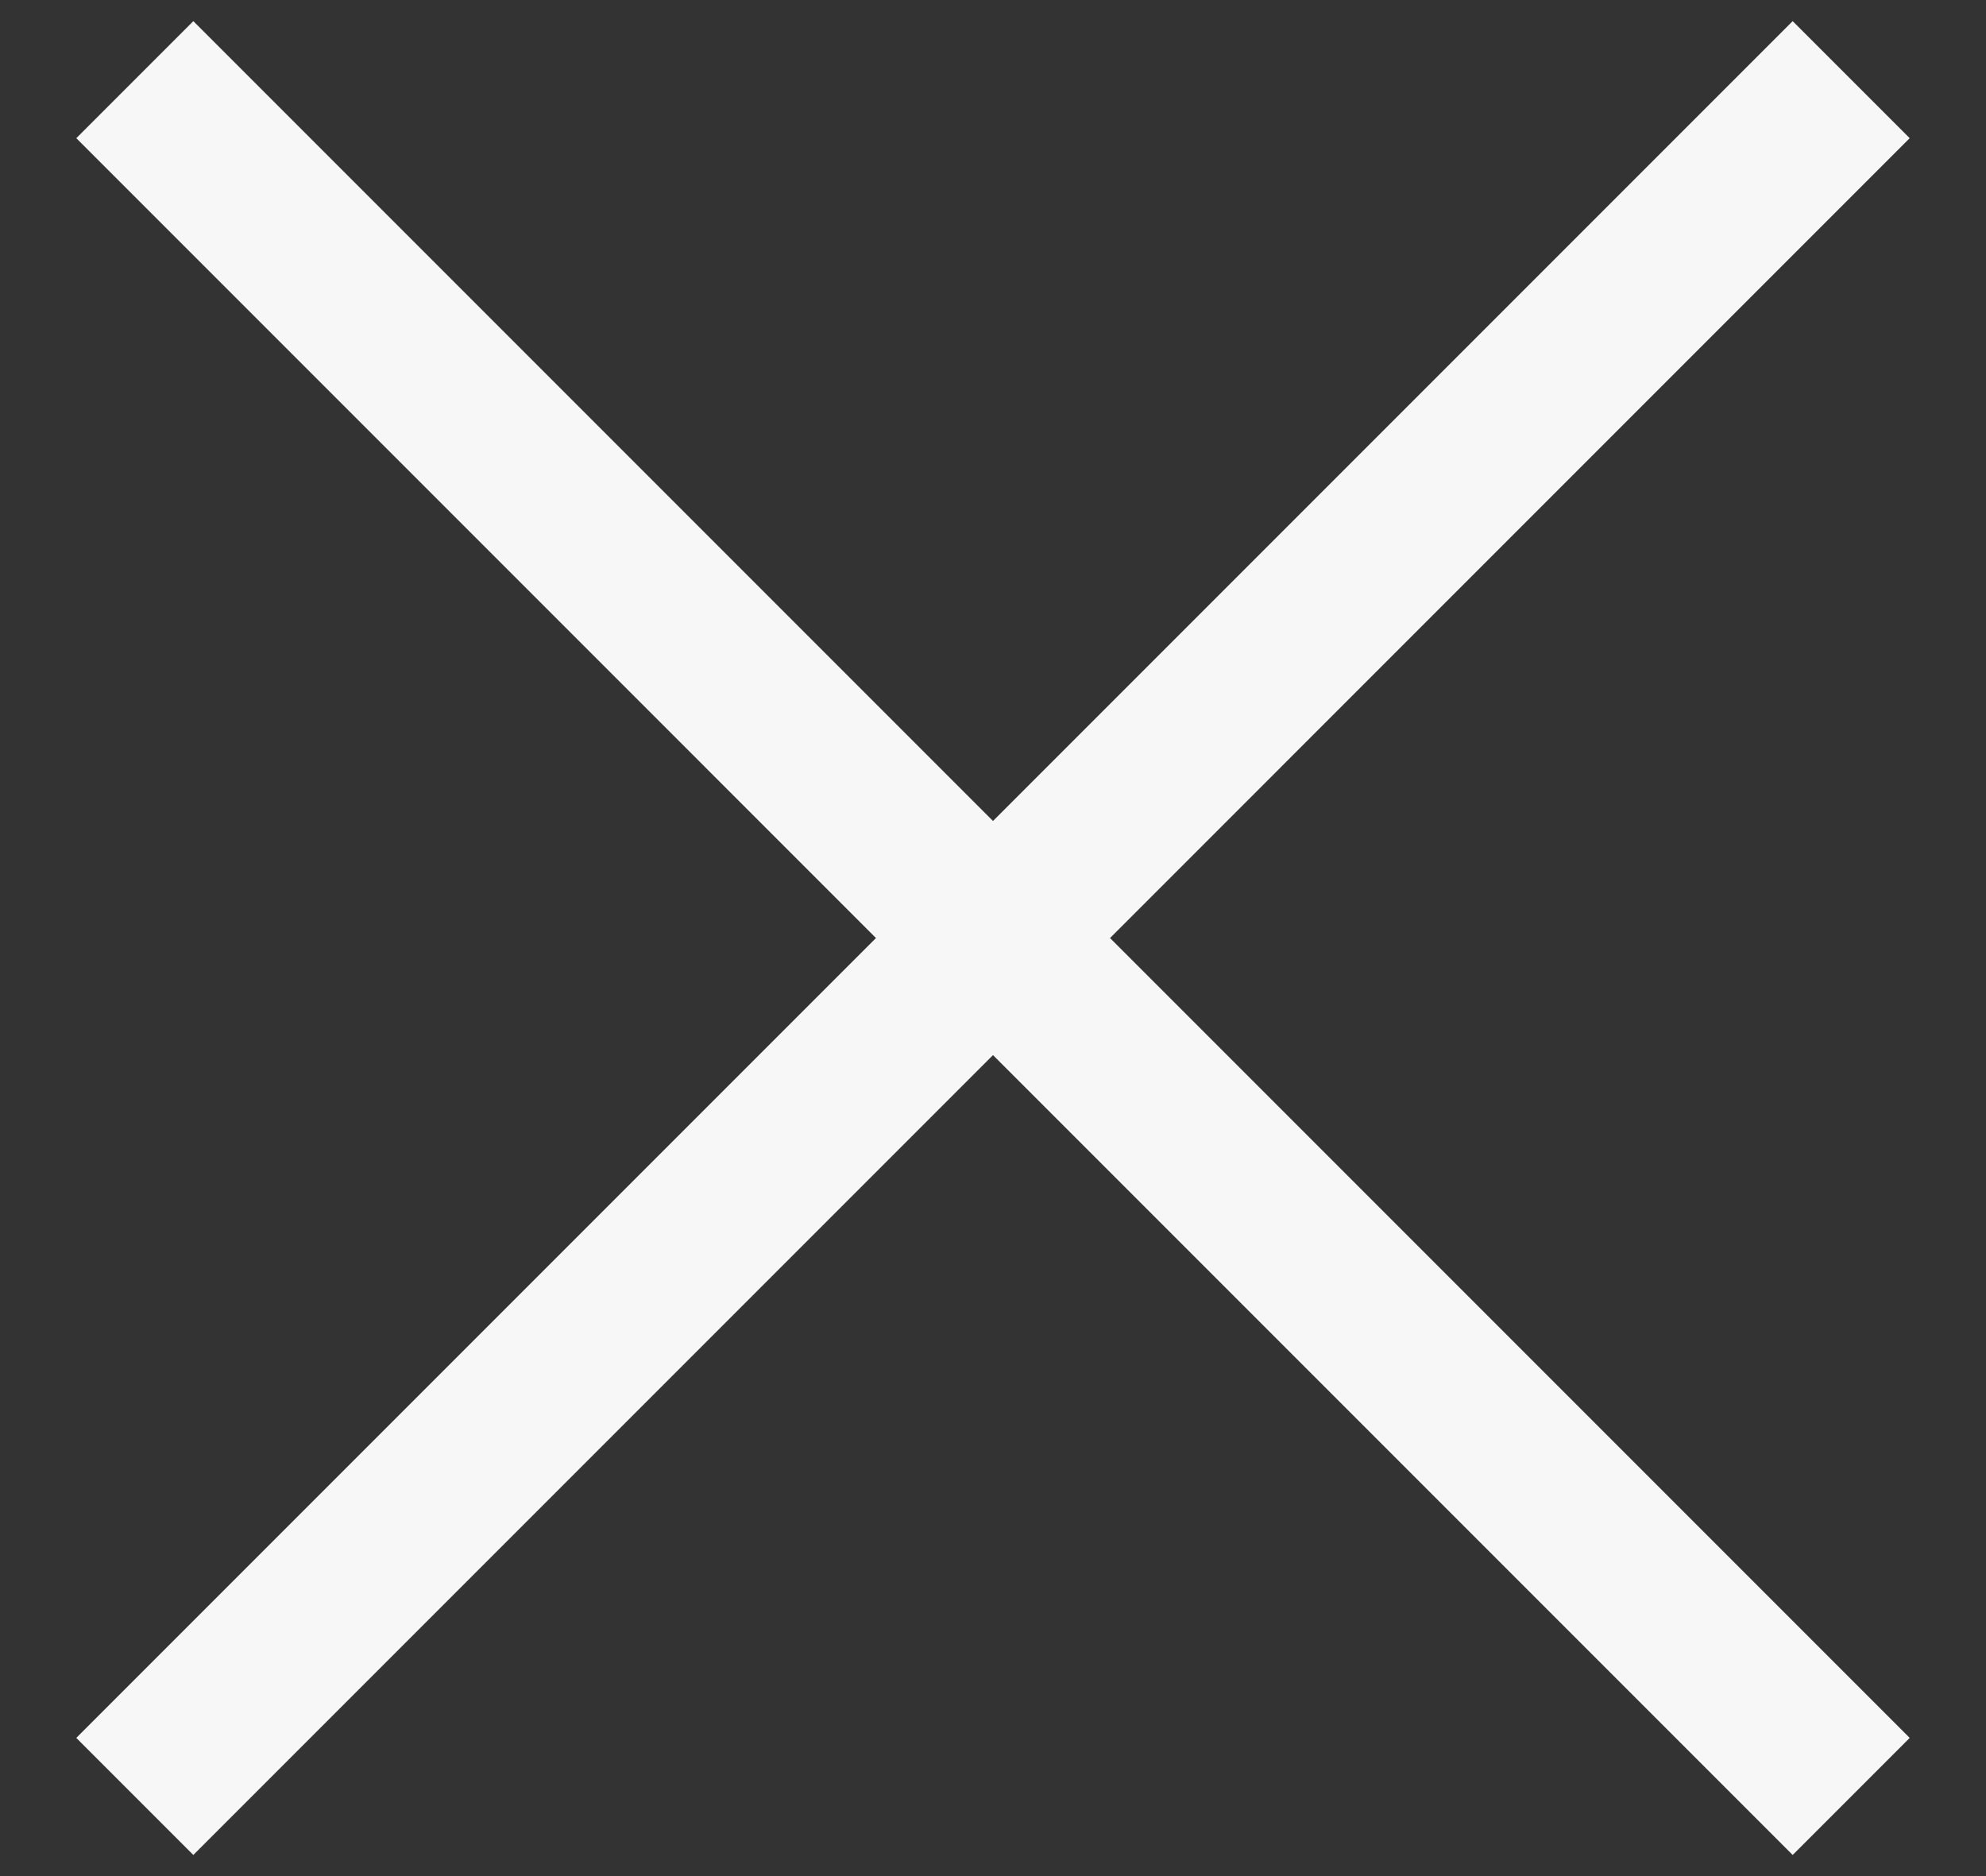
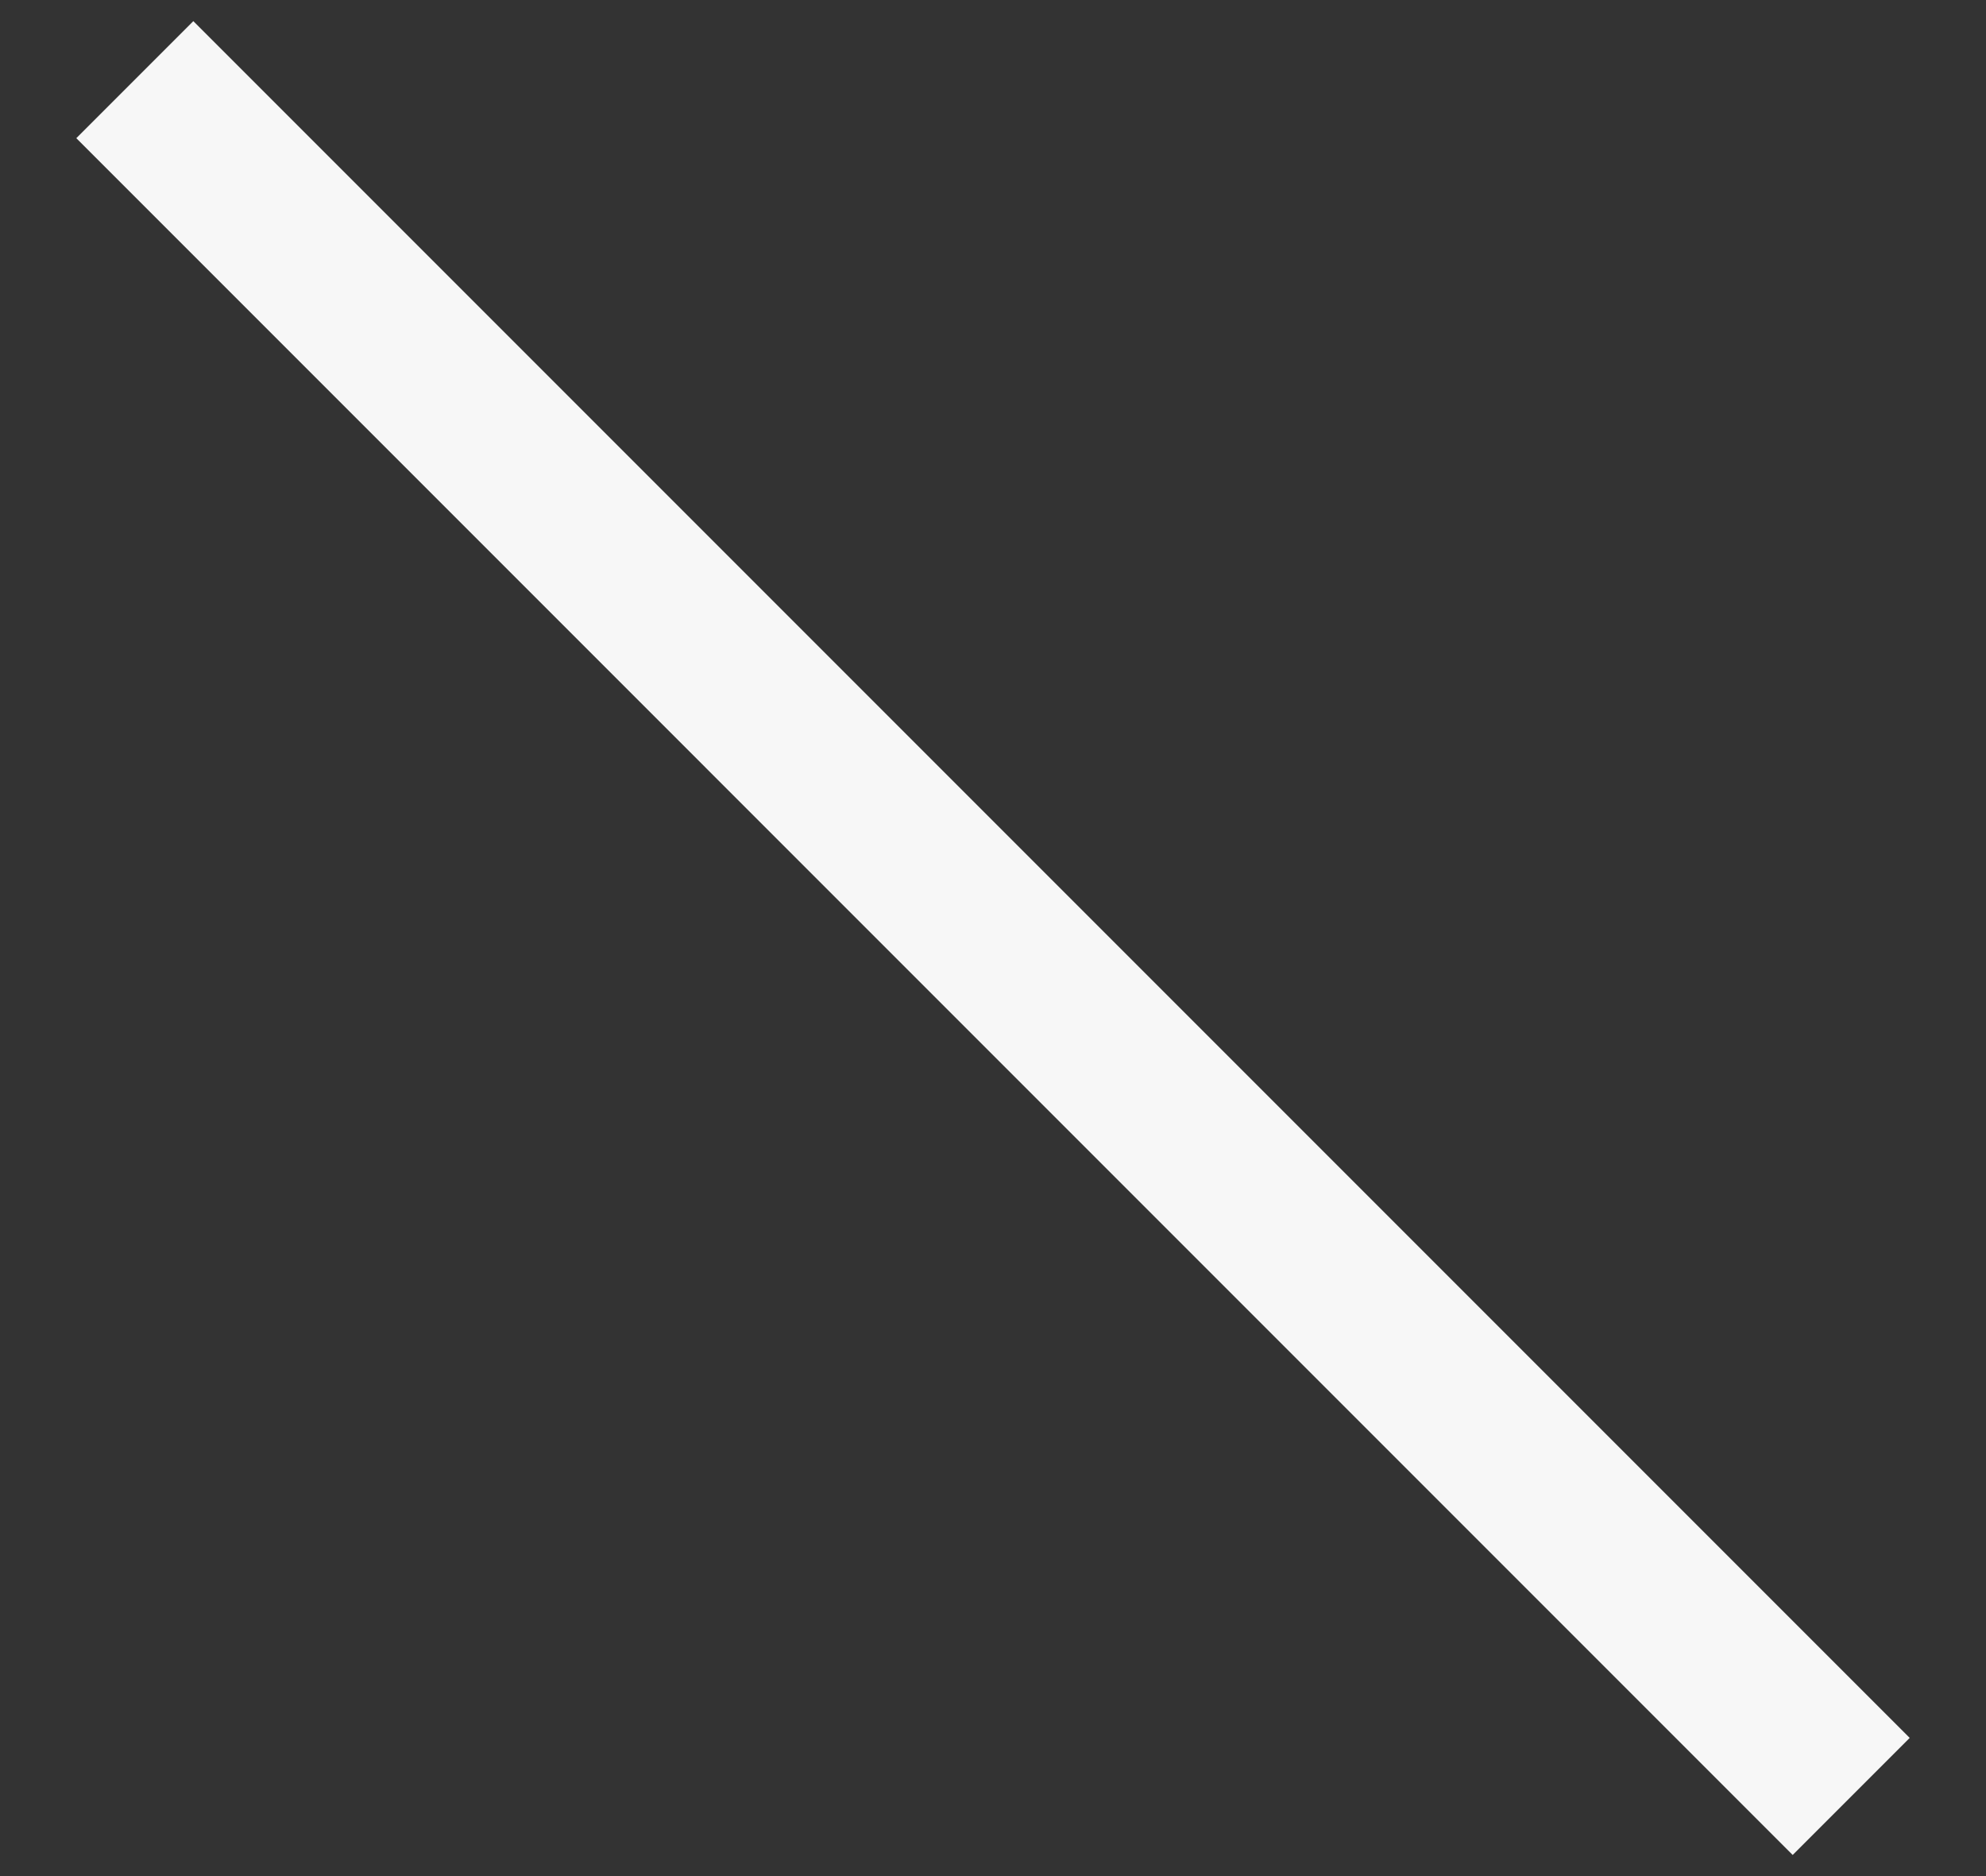
<svg xmlns="http://www.w3.org/2000/svg" width="18px" height="17px" viewBox="0 0 18 17" version="1.1">
  <rect x="0" y="0" width="18" height="17" fill="#333333" stroke="none" />
  <title>Group 8 Copy</title>
  <desc>Created with Sketch.</desc>
  <g id="Page-1" stroke="none" stroke-width="1" fill="none" fill-rule="evenodd">
    <g id="Group-8-Copy" fill-rule="nonzero" stroke="#F7F7F7" stroke-width="1.5">
      <g id="Group">
        <path d="M-2,8.5 L20,8.5" id="Path-3" transform="translate(9, 8.5) rotate(-315) translate(-9, -8.5) " />
-         <path d="M-2,8.5 L20,8.5" id="Path-3" transform="translate(9, 8.5) scale(-1, 1) rotate(-315) translate(-9, -8.5) " />
      </g>
    </g>
  </g>
</svg>